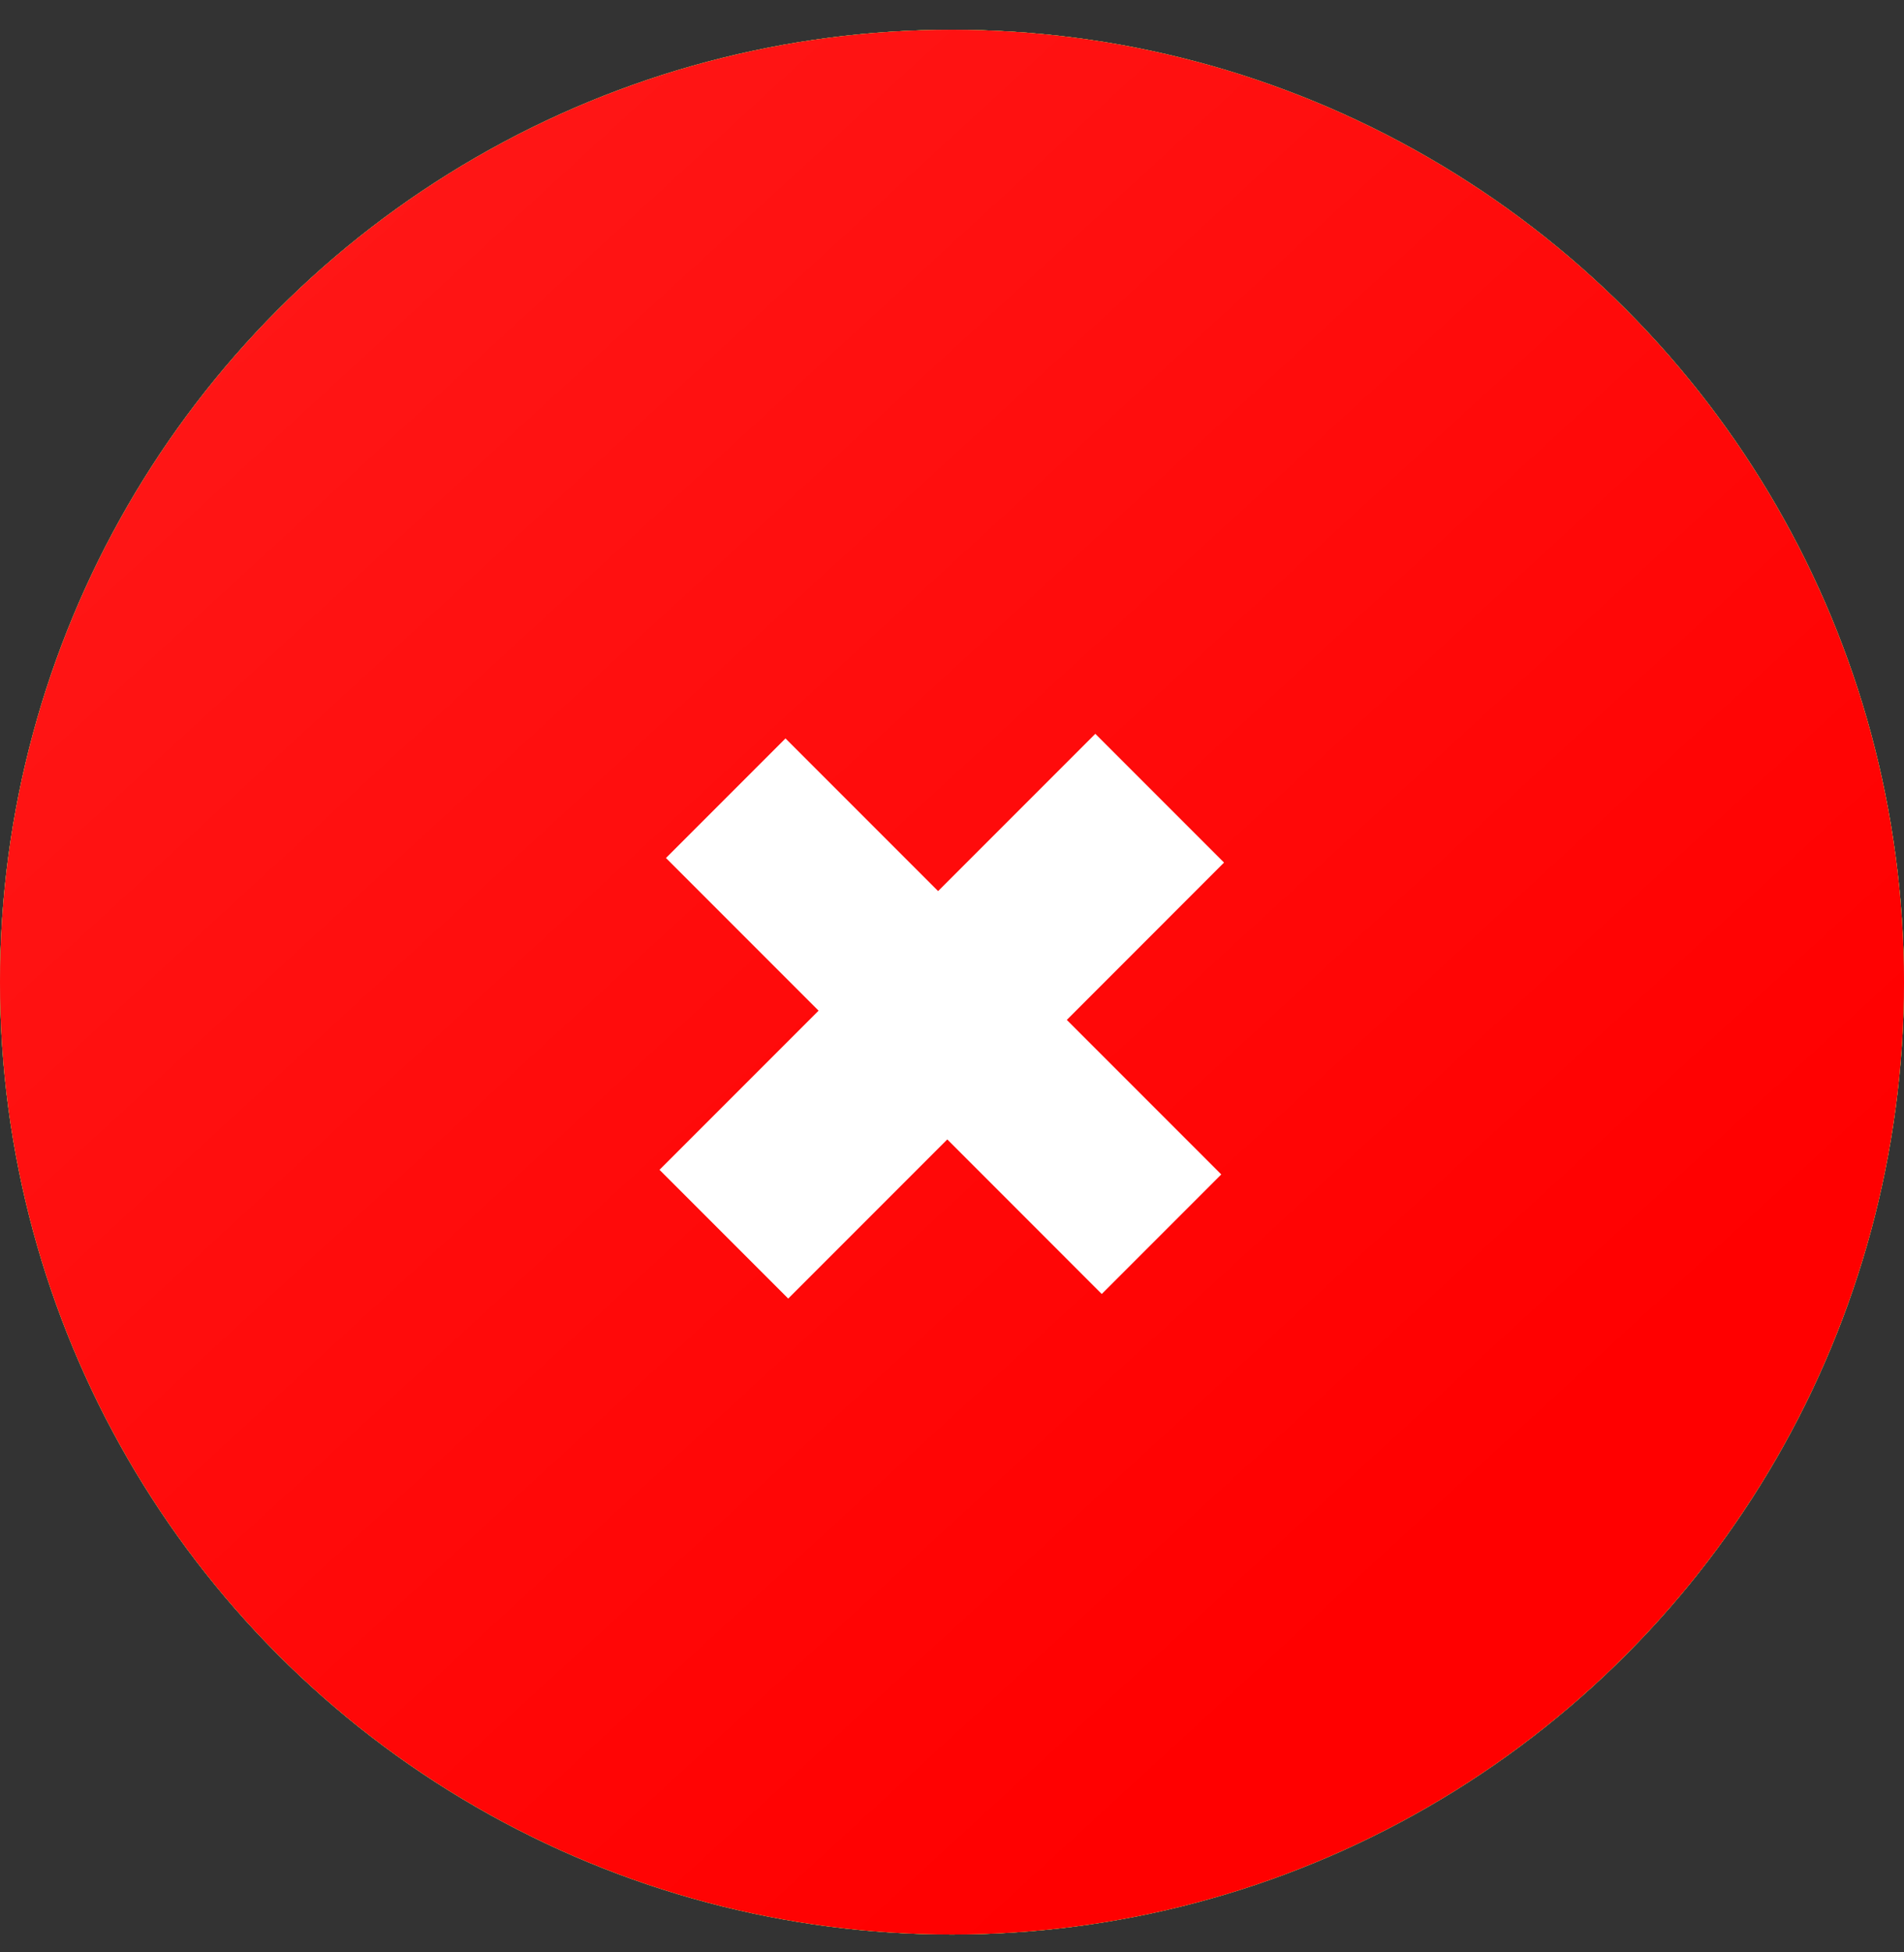
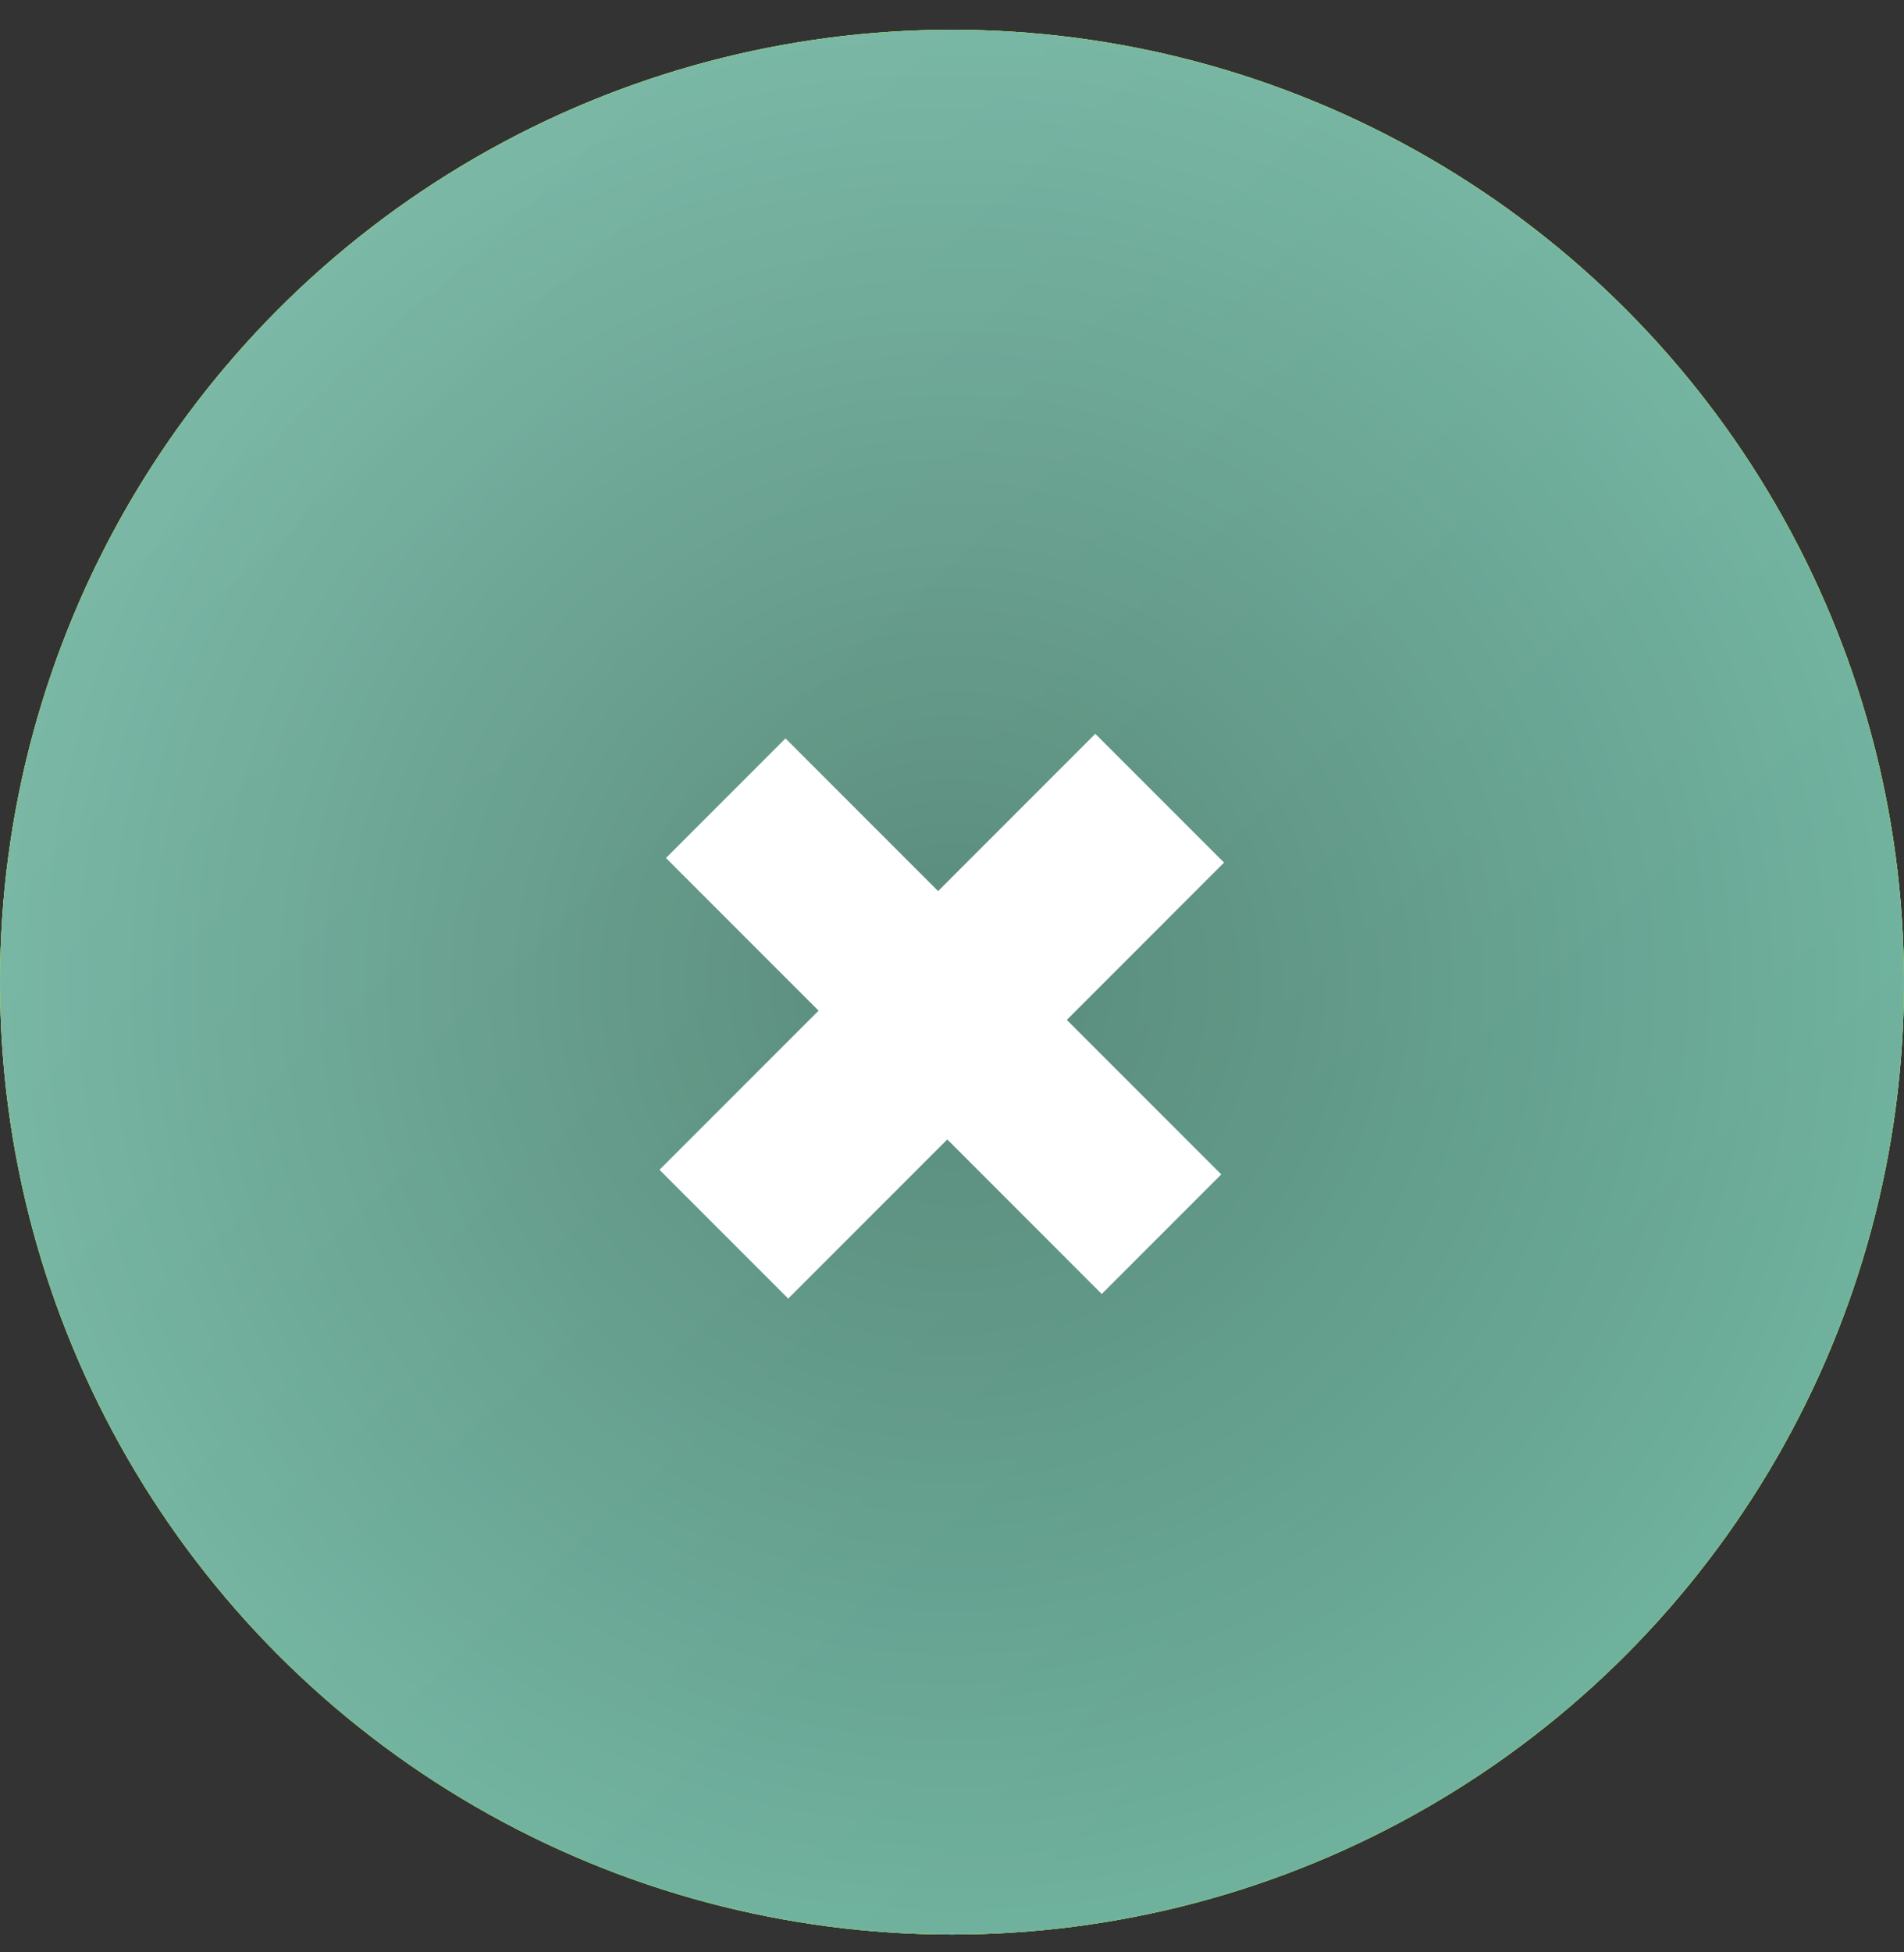
<svg xmlns="http://www.w3.org/2000/svg" width="40" height="41" viewBox="0 0 40 41" fill="none">
  <rect x="0" y="0" width="40" height="41" fill="#333333" stroke="none" />
  <circle cx="20" cy="20.625" r="20" fill="#3BEA62" />
  <circle cx="20" cy="20.625" r="20" fill="url(#paint0_radial_1_1507)" />
  <circle cx="20" cy="20.625" r="20" fill="url(#paint1_radial_1_1507)" />
-   <circle cx="20" cy="20.625" r="20" fill="#FF0000" />
  <circle cx="20" cy="20.625" r="20" fill="url(#paint2_linear_1_1507)" fill-opacity="0.15" />
  <path d="M17.197 21.224L13.991 18.018L16.502 15.507L19.708 18.713L23.011 15.41L25.715 18.114L22.412 21.418L25.657 24.663L23.146 27.174L19.901 23.928L16.559 27.27L13.855 24.566L17.197 21.224Z" fill="white" />
  <defs>
    <radialGradient id="paint0_radial_1_1507" cx="0" cy="0" r="1" gradientUnits="userSpaceOnUse" gradientTransform="translate(20.06 20.625) rotate(90) scale(20 19.597)">
      <stop stop-color="#FDFBBD" />
      <stop offset="1" stop-color="#FFF400" />
    </radialGradient>
    <radialGradient id="paint1_radial_1_1507" cx="0" cy="0" r="1" gradientUnits="userSpaceOnUse" gradientTransform="translate(20 20.625) rotate(90) scale(20)">
      <stop stop-color="#538576" />
      <stop offset="1" stop-color="#6FB29E" />
    </radialGradient>
    <linearGradient id="paint2_linear_1_1507" x1="-11" y1="-15.175" x2="31.695" y2="31.341" gradientUnits="userSpaceOnUse">
      <stop stop-color="white" />
      <stop offset="1" stop-color="white" stop-opacity="0" />
    </linearGradient>
  </defs>
</svg>